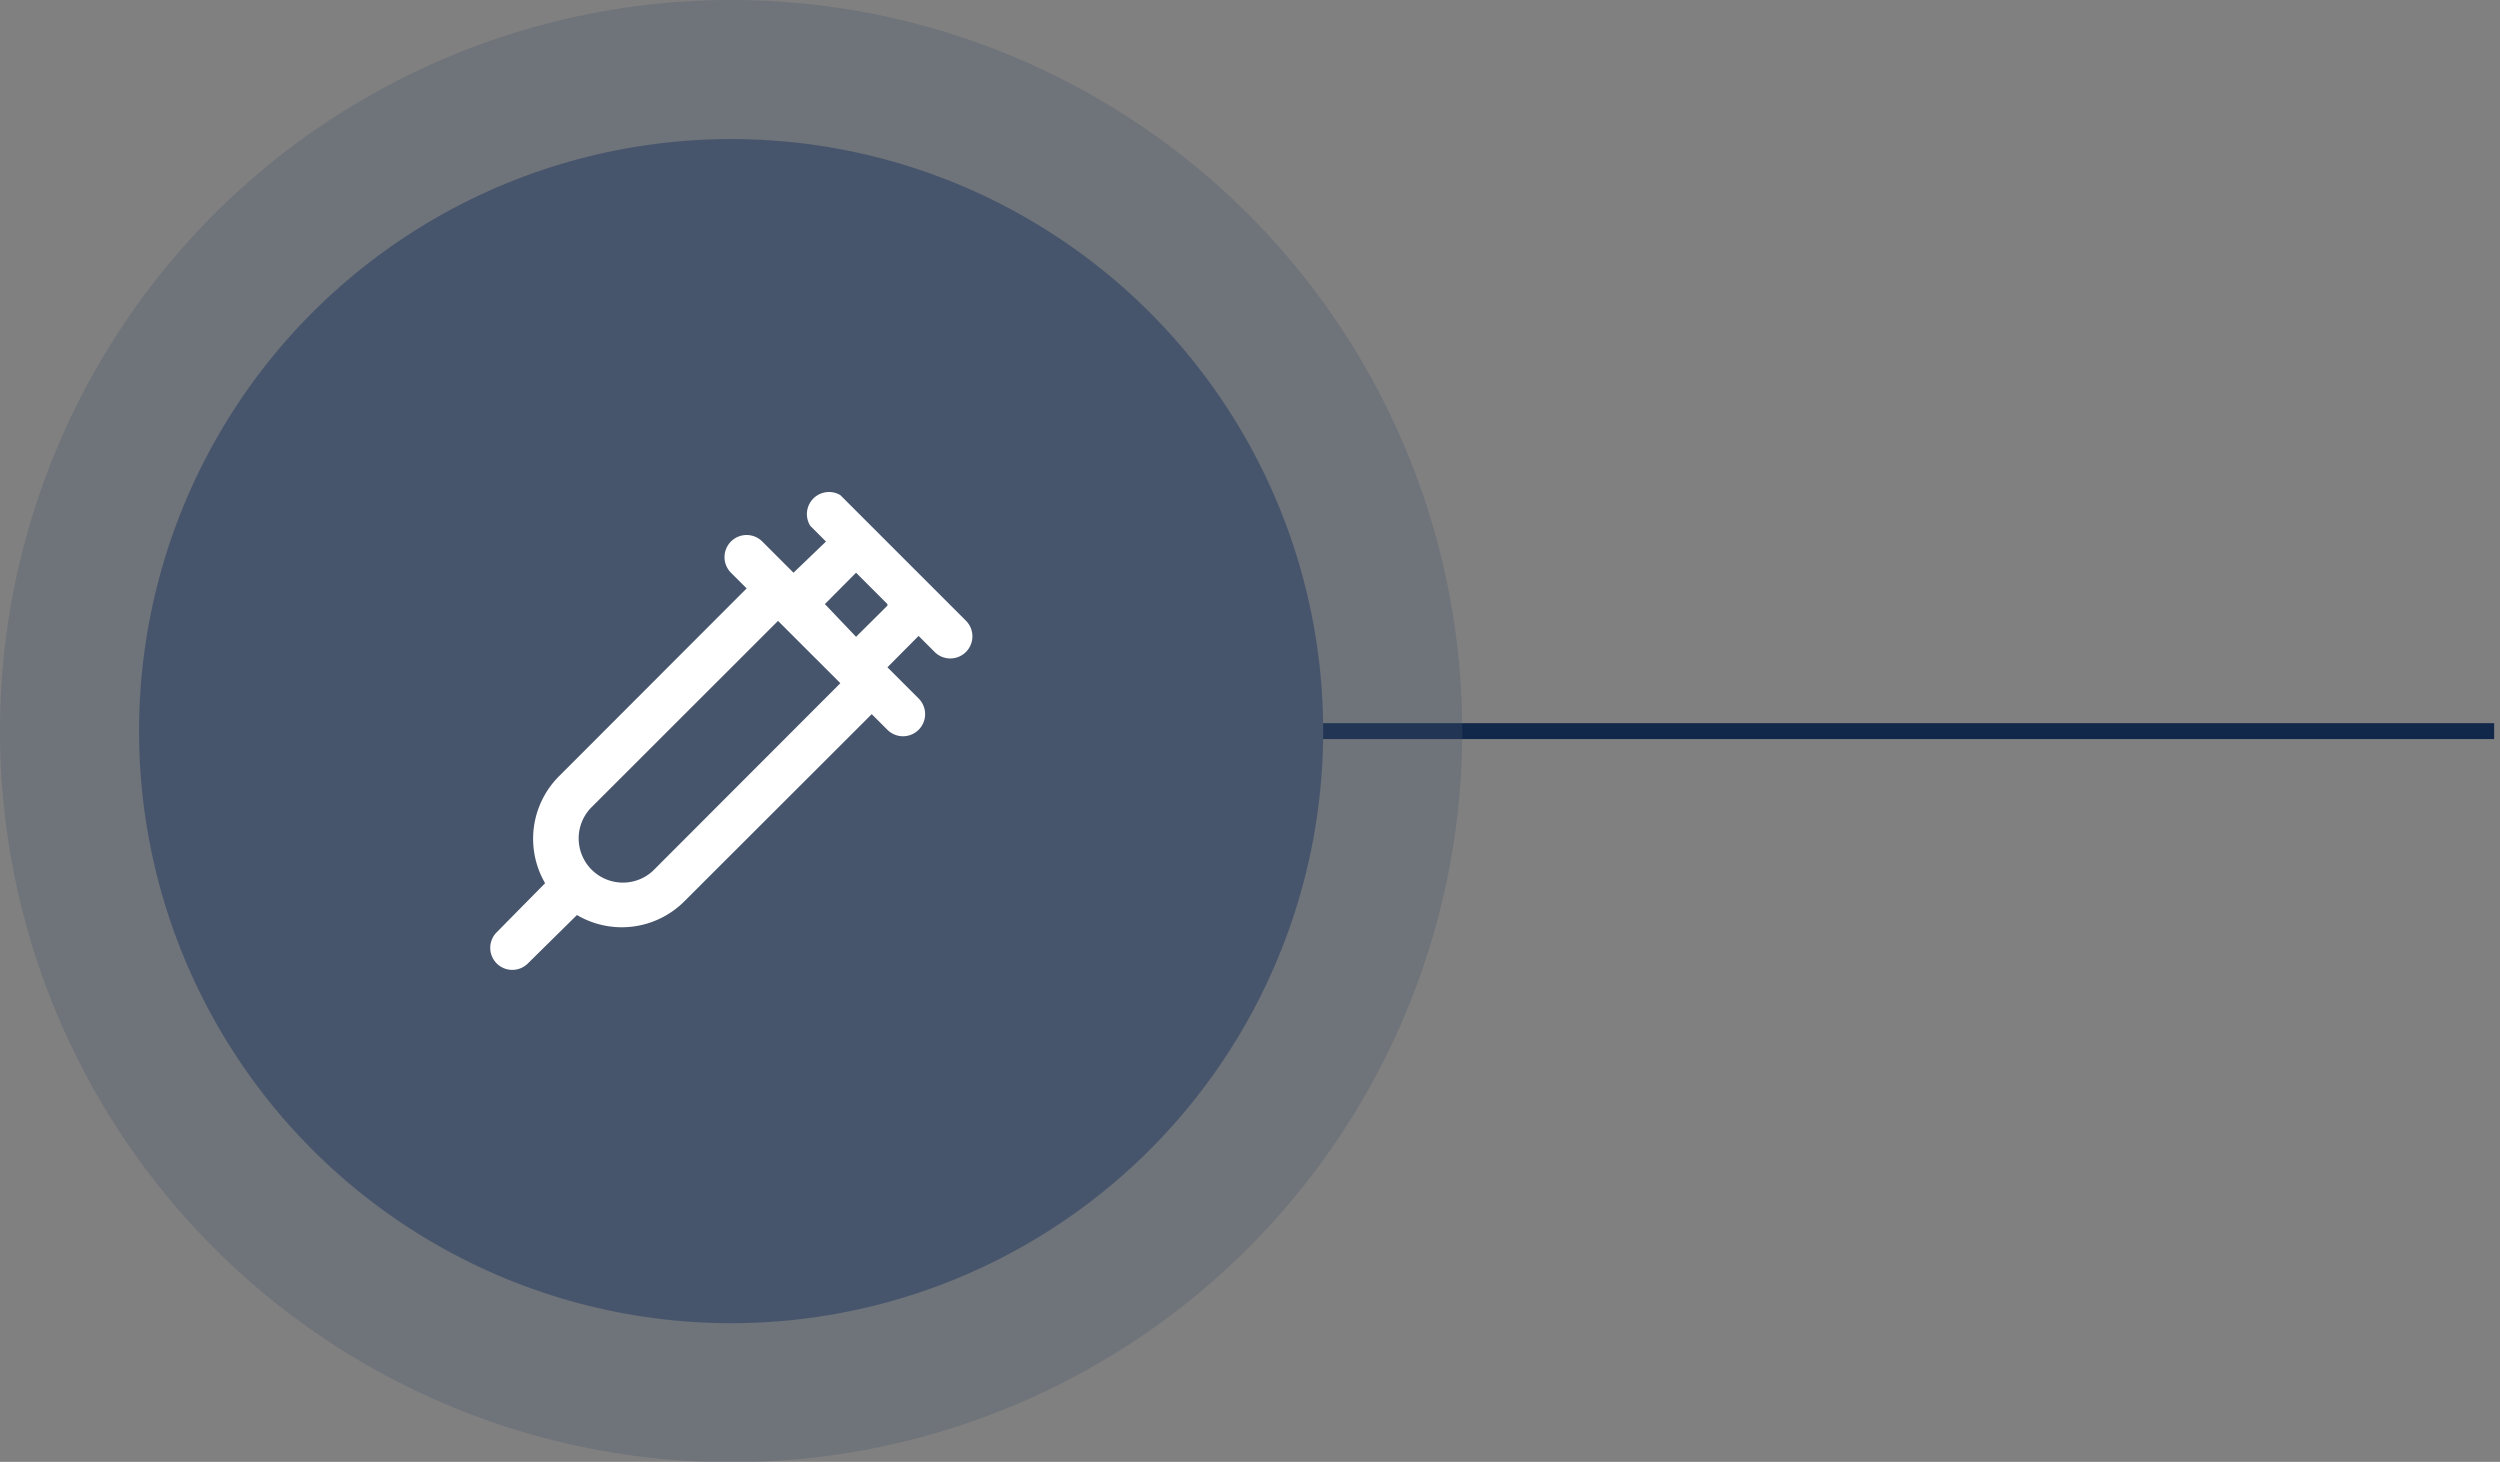
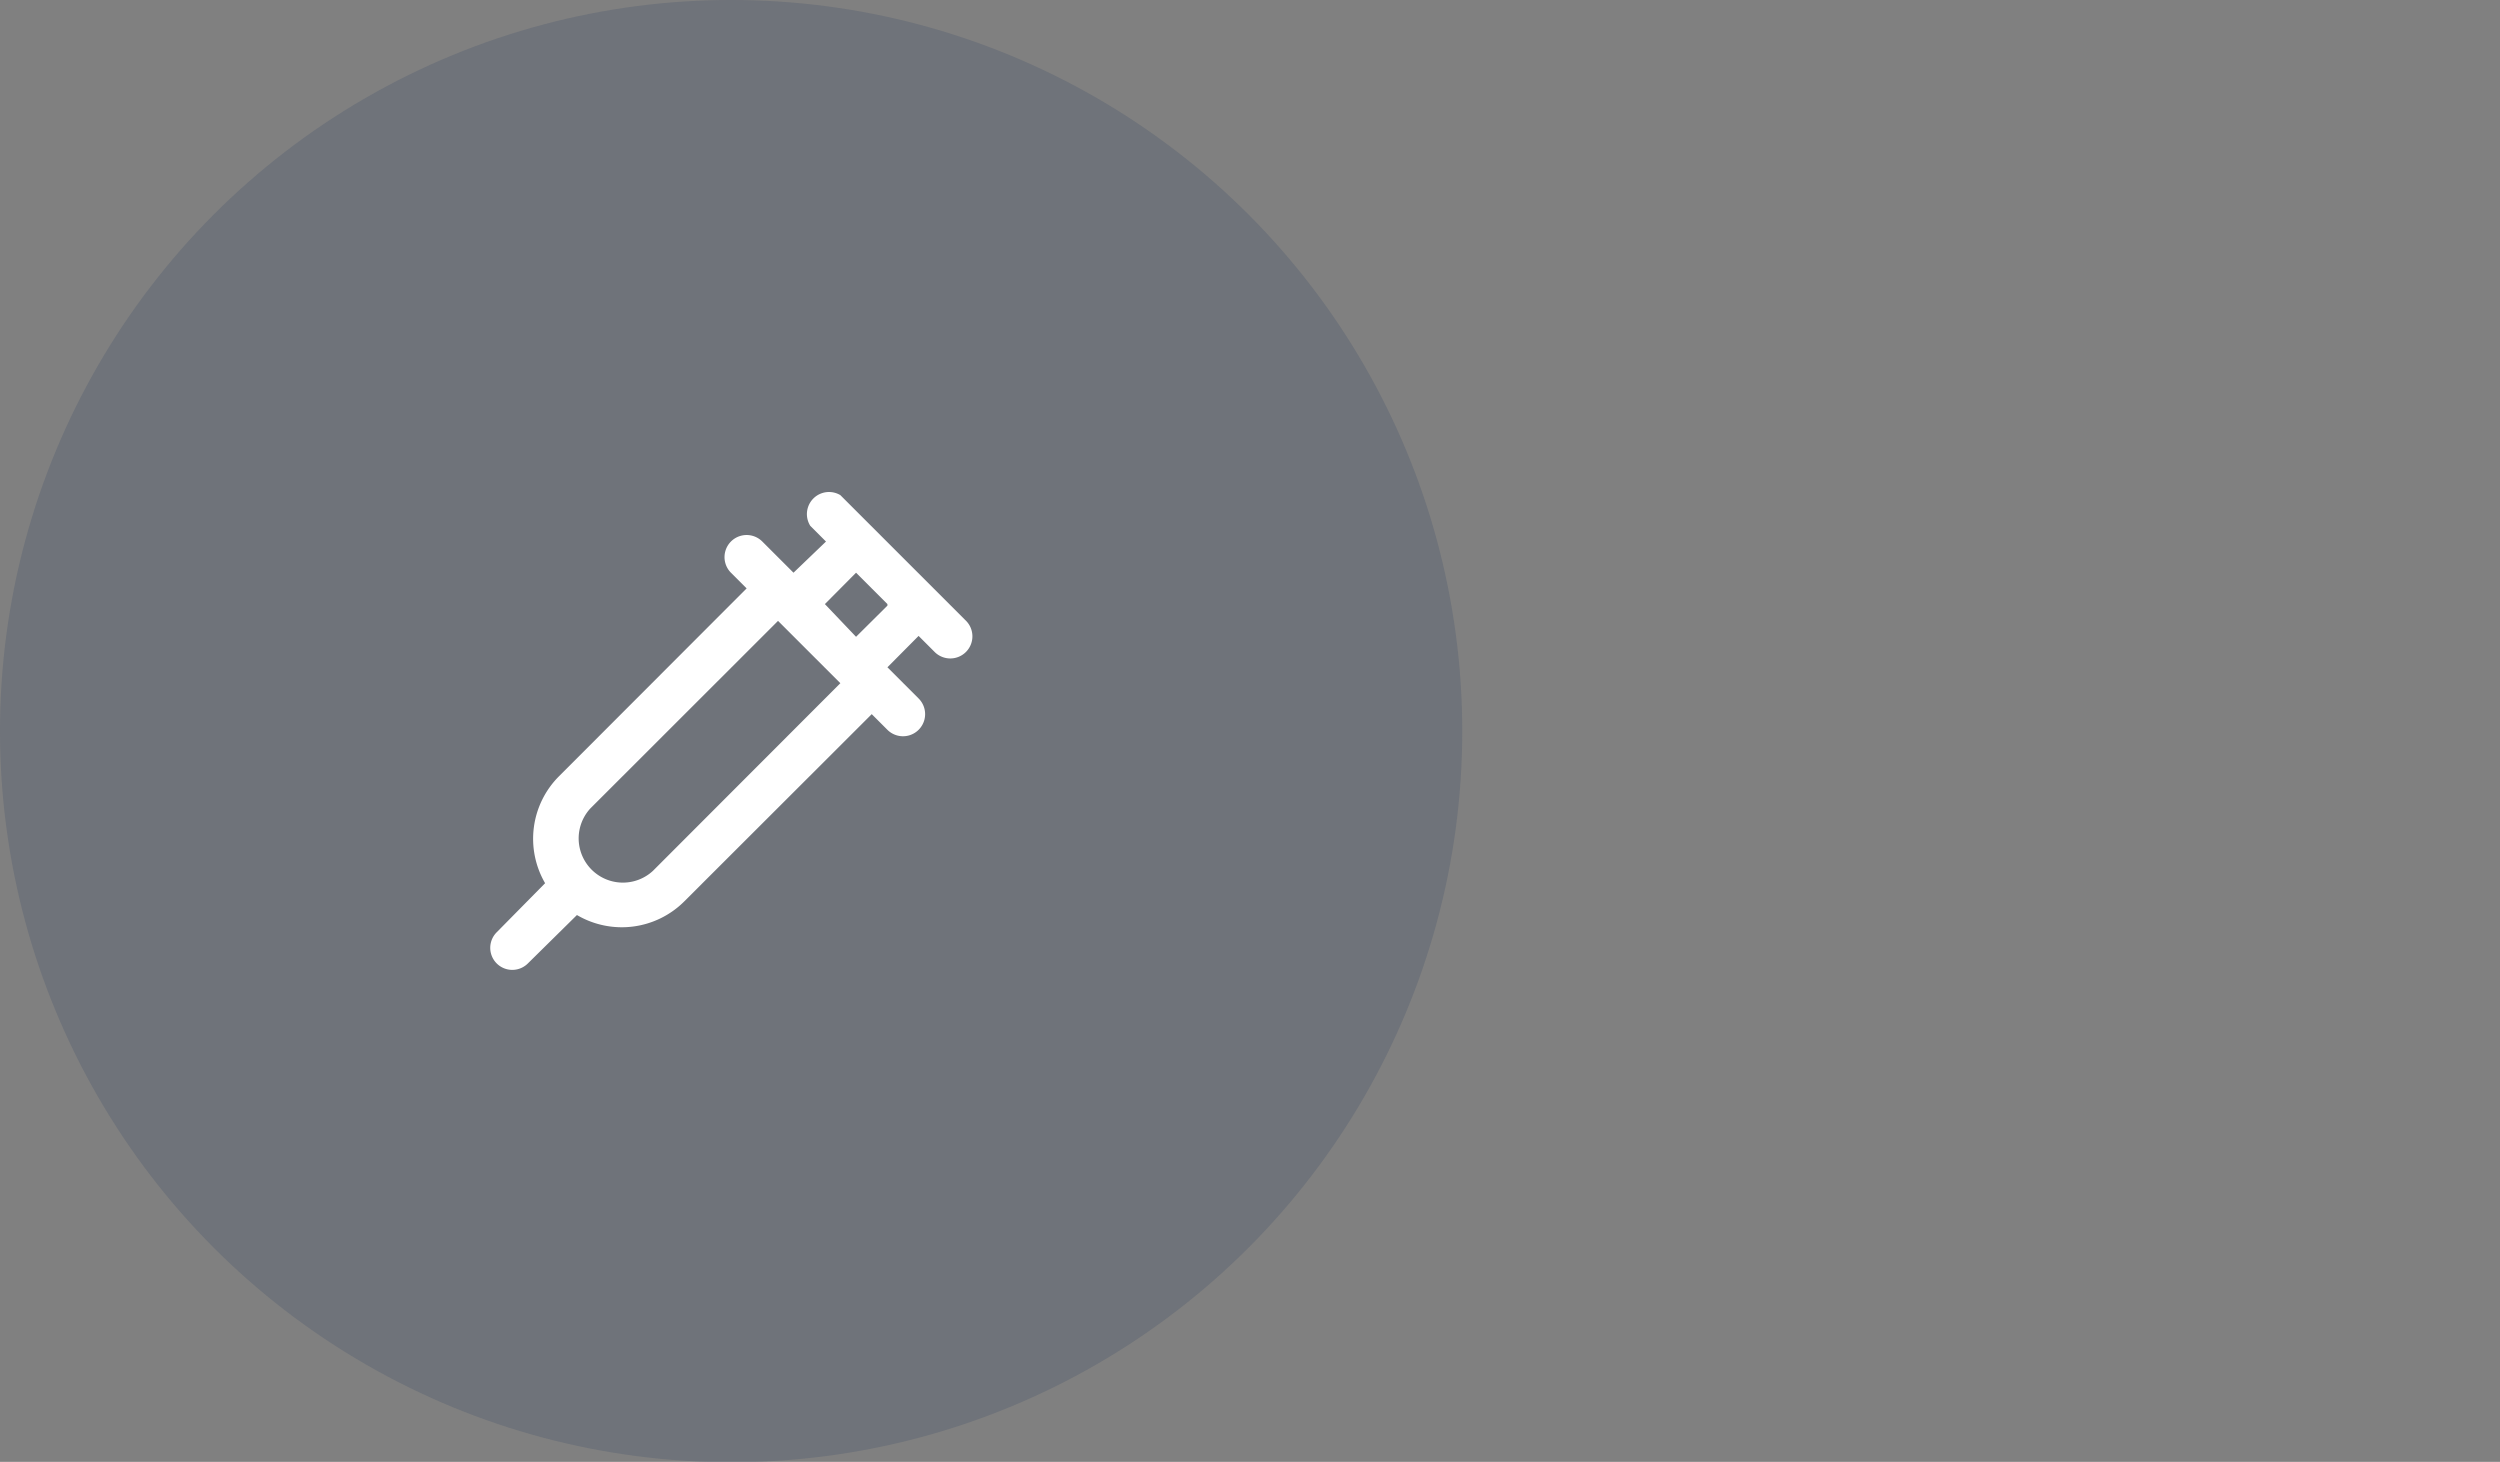
<svg xmlns="http://www.w3.org/2000/svg" width="236" height="138" viewBox="0 0 236 138">
  <rect x="0" y="0" width="236" height="138" fill="#808080" stroke="none" />
  <defs>
    <clipPath id="clip-Web_1920_1">
      <rect width="236" height="138" />
    </clipPath>
  </defs>
  <g id="Web_1920_1" data-name="Web 1920 – 1" clip-path="url(#clip-Web_1920_1)">
-     <line id="Línea_56" data-name="Línea 56" x2="111.292" transform="translate(124.156 69.018)" fill="none" stroke="#12284b" stroke-width="1.5" />
    <g id="Grupo_9229" data-name="Grupo 9229">
      <circle id="Elipse_5" data-name="Elipse 5" cx="69.018" cy="69.018" r="69.018" transform="translate(0 0)" fill="#47556c" opacity="0.3" />
-       <circle id="Elipse_3" data-name="Elipse 3" cx="55.892" cy="55.892" r="55.892" transform="translate(13.126 13.126)" fill="#47556c" />
    </g>
    <g id="injection" transform="translate(39.763 42.587)">
      <path id="Trazado_18243" data-name="Trazado 18243" d="M51.332,15.92,39.566,4.154a2.086,2.086,0,0,0-2.837,2.9L38.21,8.535l-3.067,2.942L32.2,8.535a2.087,2.087,0,0,0-2.962,2.942l1.481,1.481L13.03,30.669a8.345,8.345,0,0,0-1.335,10.118L7.126,45.419a2.08,2.08,0,0,0,2.942,2.942L14.7,43.792a8.345,8.345,0,0,0,10.118-1.273L42.529,24.828l1.481,1.481a2.087,2.087,0,1,0,2.942-2.962L44.01,20.405l2.942-2.962,1.481,1.481a2.088,2.088,0,1,0,2.9-3Zm-29.457,23.7a4.175,4.175,0,0,1-5.9-5.9L33.683,16.024l5.883,5.883ZM44.01,14.585l-2.962,2.942-2.942-3.088,2.942-2.962,2.962,2.962Z" transform="translate(0)" fill="#fff" />
    </g>
  </g>
</svg>